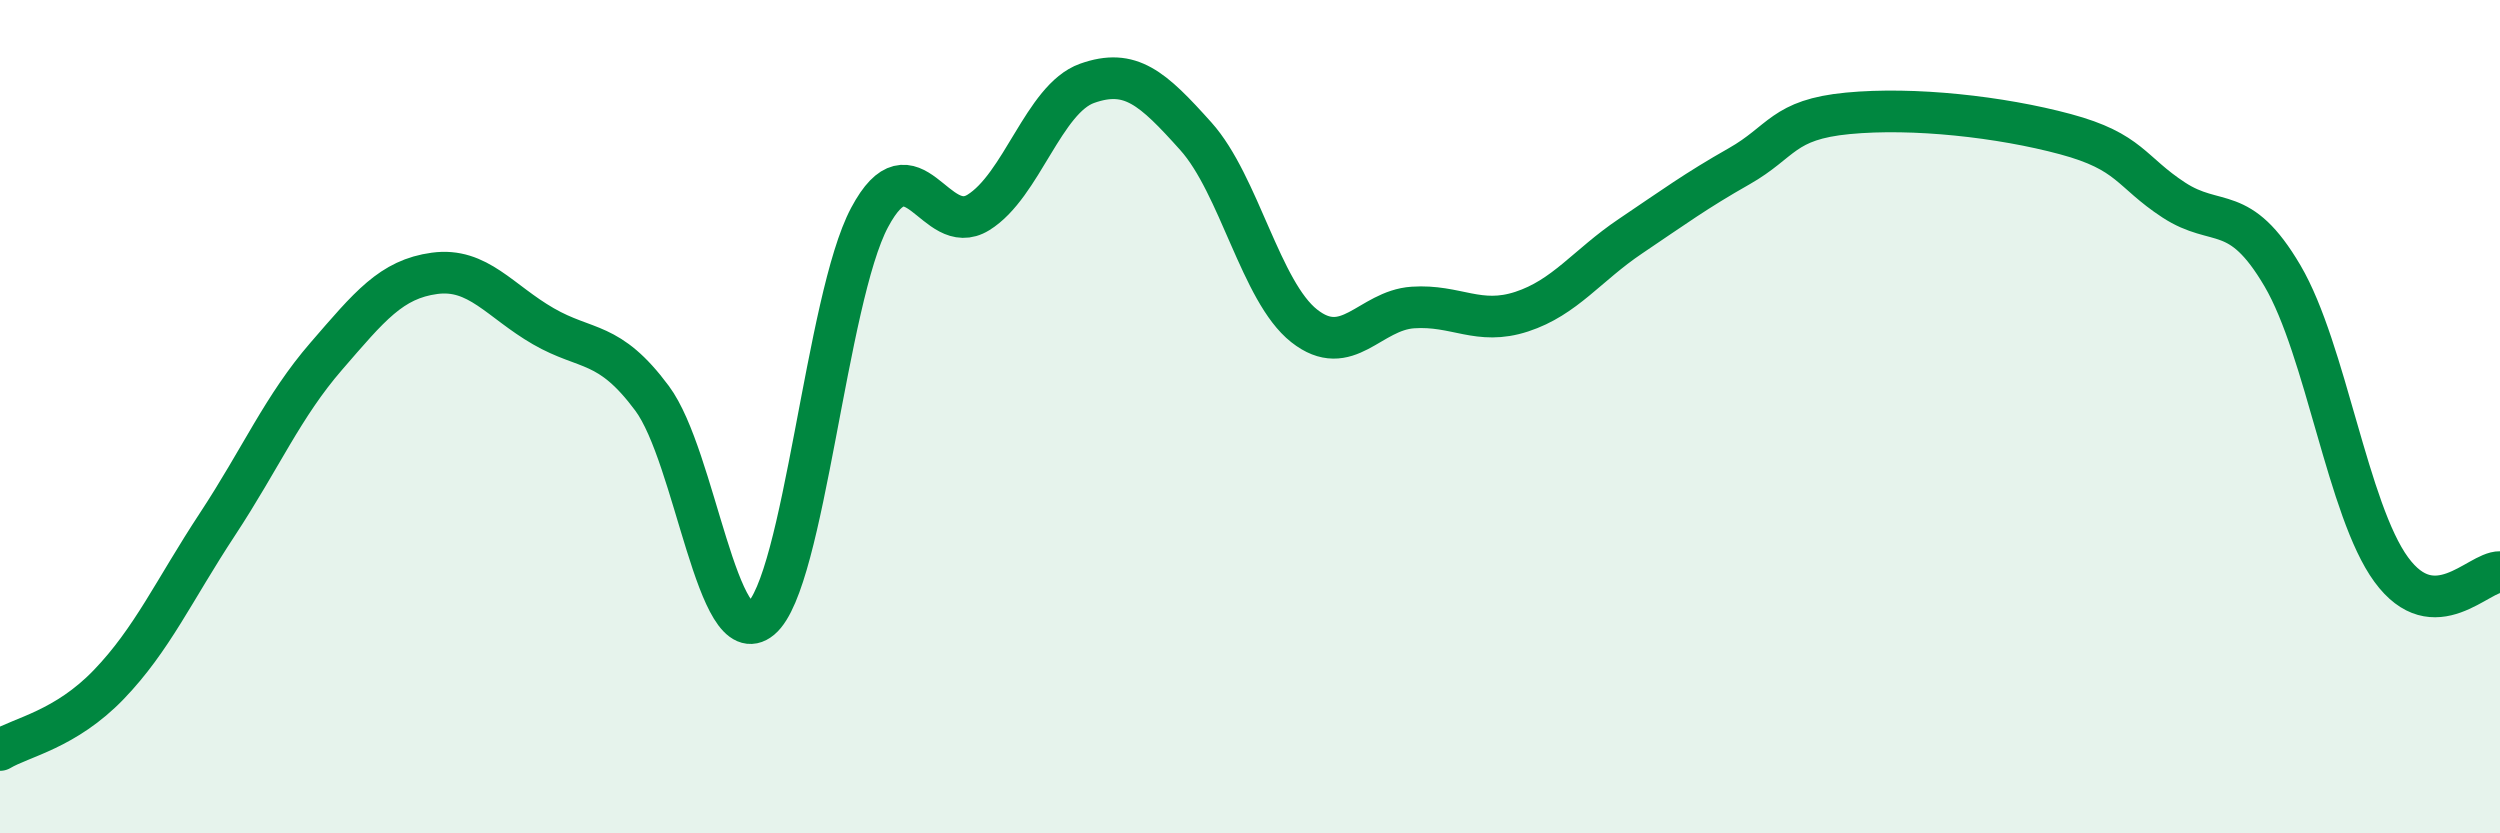
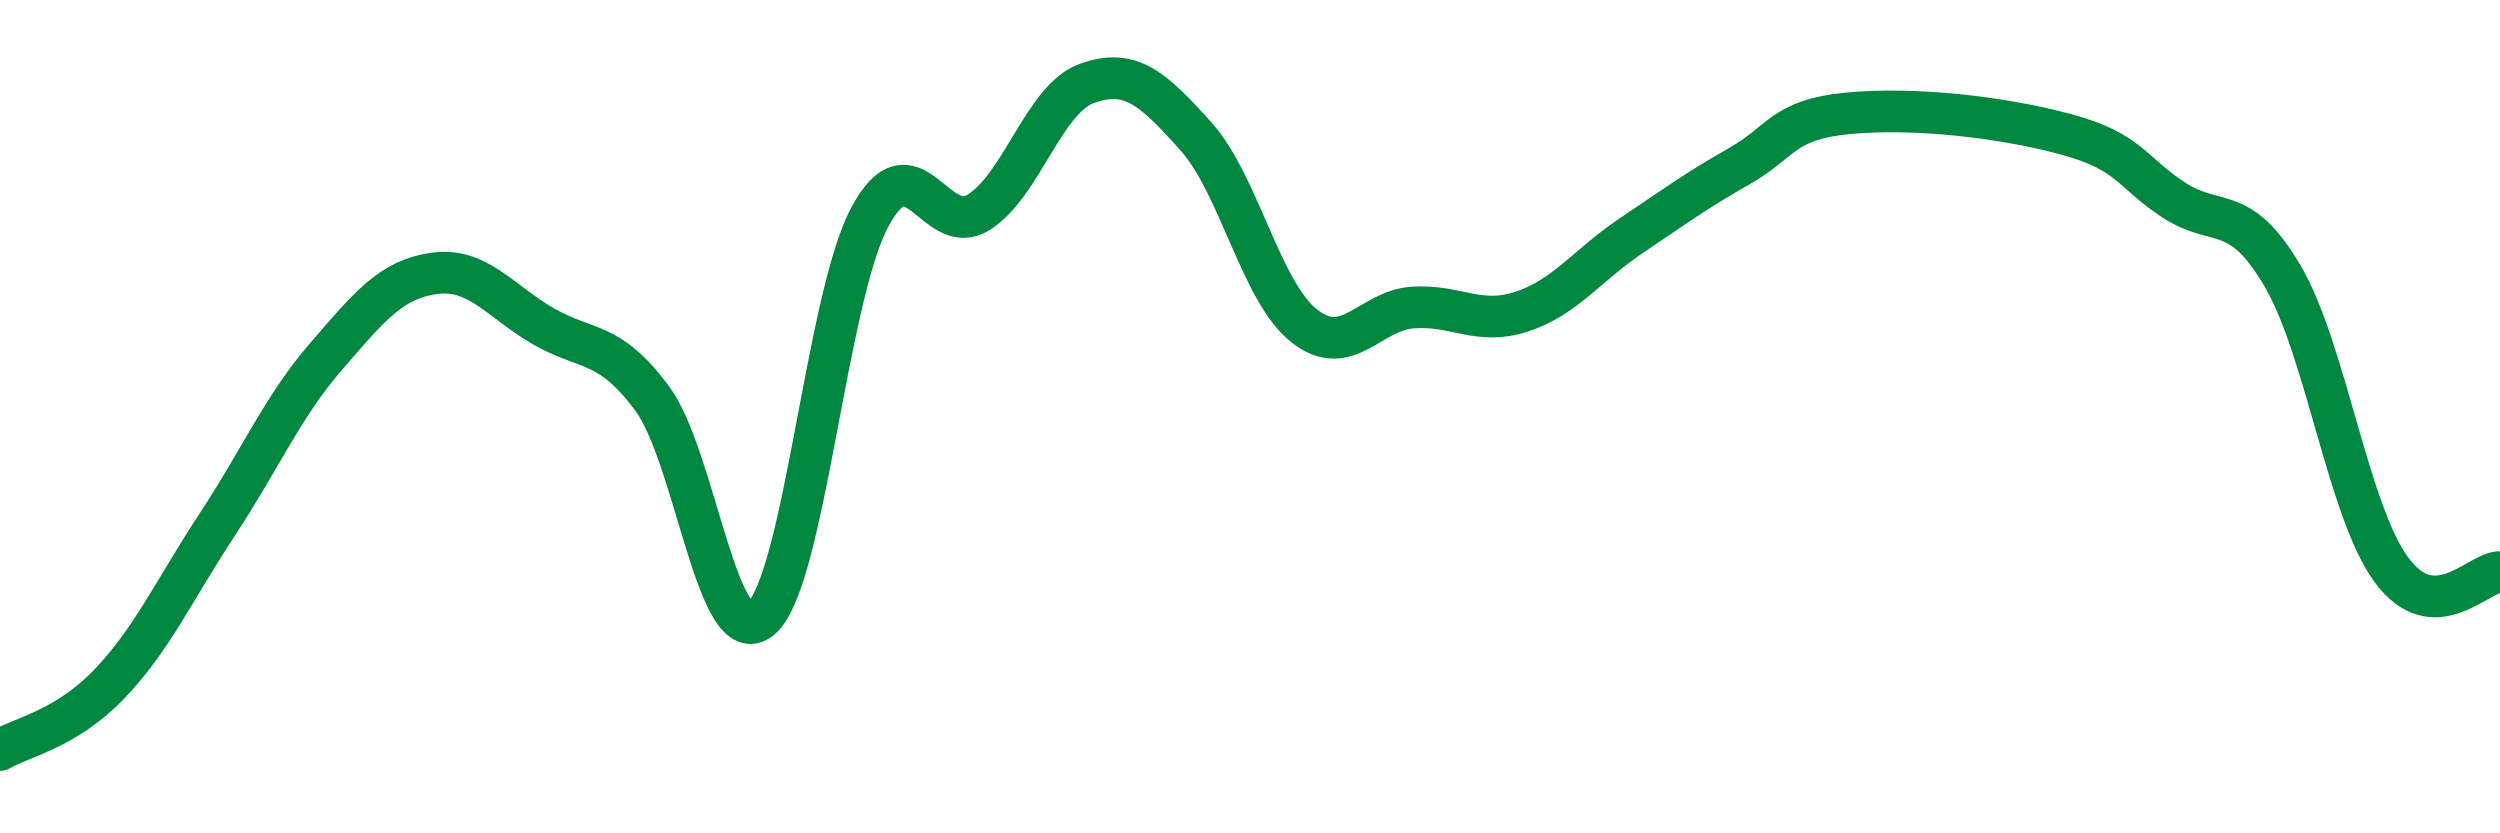
<svg xmlns="http://www.w3.org/2000/svg" width="60" height="20" viewBox="0 0 60 20">
-   <path d="M 0,18 C 0.52,17.69 1.57,17.51 2.61,16.43 C 3.65,15.35 4.18,14.16 5.22,12.58 C 6.26,11 6.79,9.75 7.83,8.55 C 8.87,7.35 9.39,6.7 10.43,6.56 C 11.47,6.42 12,7.23 13.04,7.83 C 14.08,8.43 14.61,8.16 15.65,9.56 C 16.69,10.96 17.22,15.72 18.26,14.85 C 19.3,13.98 19.83,7.17 20.87,5.22 C 21.91,3.27 22.44,5.74 23.48,5.1 C 24.52,4.46 25.05,2.37 26.09,2 C 27.13,1.63 27.66,2.11 28.7,3.27 C 29.74,4.43 30.26,7 31.3,7.82 C 32.34,8.64 32.87,7.45 33.91,7.38 C 34.95,7.31 35.48,7.82 36.52,7.48 C 37.56,7.14 38.09,6.37 39.13,5.67 C 40.17,4.97 40.7,4.58 41.74,3.99 C 42.78,3.4 42.78,2.87 44.35,2.72 C 45.92,2.57 48.01,2.8 49.57,3.22 C 51.13,3.64 51.13,4.12 52.17,4.8 C 53.21,5.48 53.74,4.85 54.78,6.62 C 55.82,8.39 56.35,12.25 57.39,13.67 C 58.43,15.09 59.48,13.72 60,13.73L60 20L0 20Z" fill="#008740" opacity="0.1" stroke-linecap="round" stroke-linejoin="round" />
  <path d="M 0,18 C 0.52,17.69 1.57,17.51 2.61,16.43 C 3.65,15.35 4.18,14.16 5.22,12.58 C 6.26,11 6.79,9.75 7.83,8.55 C 8.87,7.35 9.39,6.7 10.43,6.56 C 11.47,6.42 12,7.23 13.04,7.83 C 14.08,8.43 14.61,8.16 15.65,9.56 C 16.69,10.96 17.22,15.72 18.26,14.85 C 19.3,13.98 19.83,7.17 20.87,5.22 C 21.91,3.27 22.44,5.74 23.48,5.1 C 24.52,4.46 25.05,2.37 26.09,2 C 27.13,1.63 27.66,2.11 28.7,3.27 C 29.74,4.43 30.26,7 31.3,7.82 C 32.34,8.64 32.87,7.45 33.91,7.38 C 34.95,7.31 35.48,7.82 36.52,7.48 C 37.56,7.14 38.09,6.37 39.13,5.67 C 40.17,4.97 40.7,4.58 41.74,3.99 C 42.78,3.4 42.78,2.87 44.35,2.72 C 45.92,2.57 48.01,2.8 49.57,3.22 C 51.13,3.64 51.13,4.12 52.17,4.8 C 53.21,5.48 53.74,4.85 54.78,6.62 C 55.82,8.39 56.35,12.25 57.39,13.67 C 58.43,15.09 59.48,13.72 60,13.73" stroke="#008740" stroke-width="1" fill="none" stroke-linecap="round" stroke-linejoin="round" />
</svg>